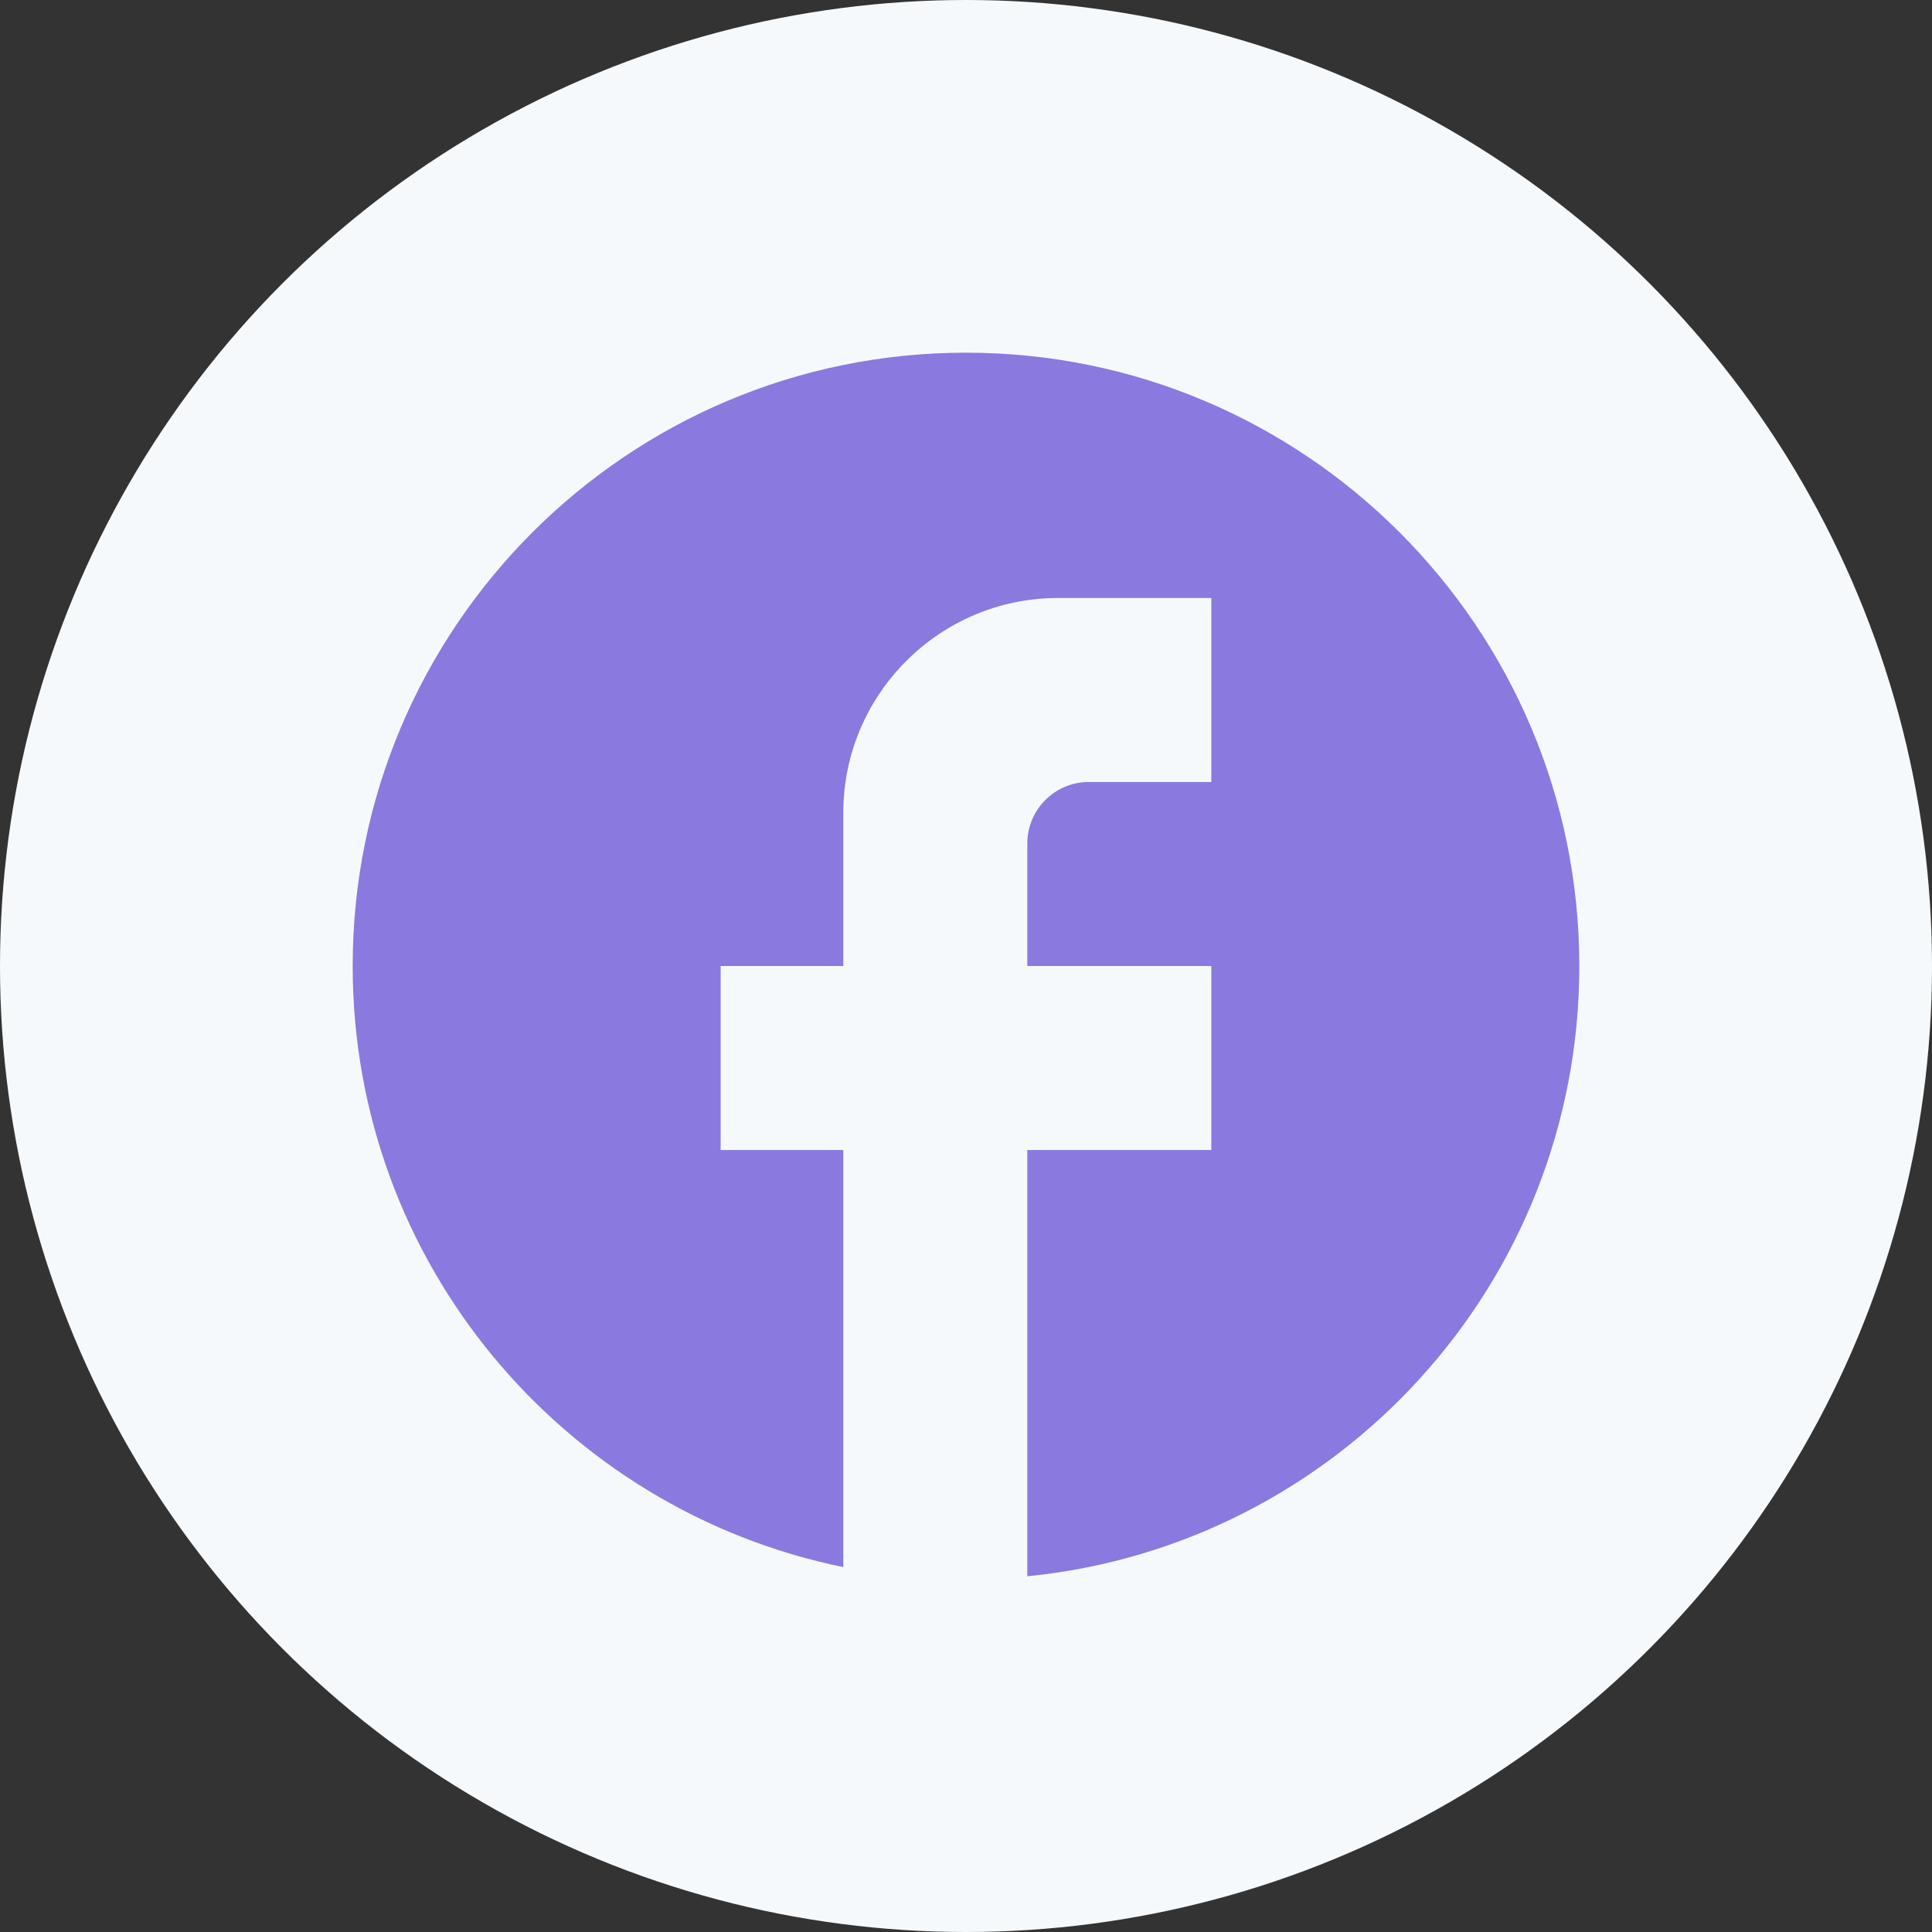
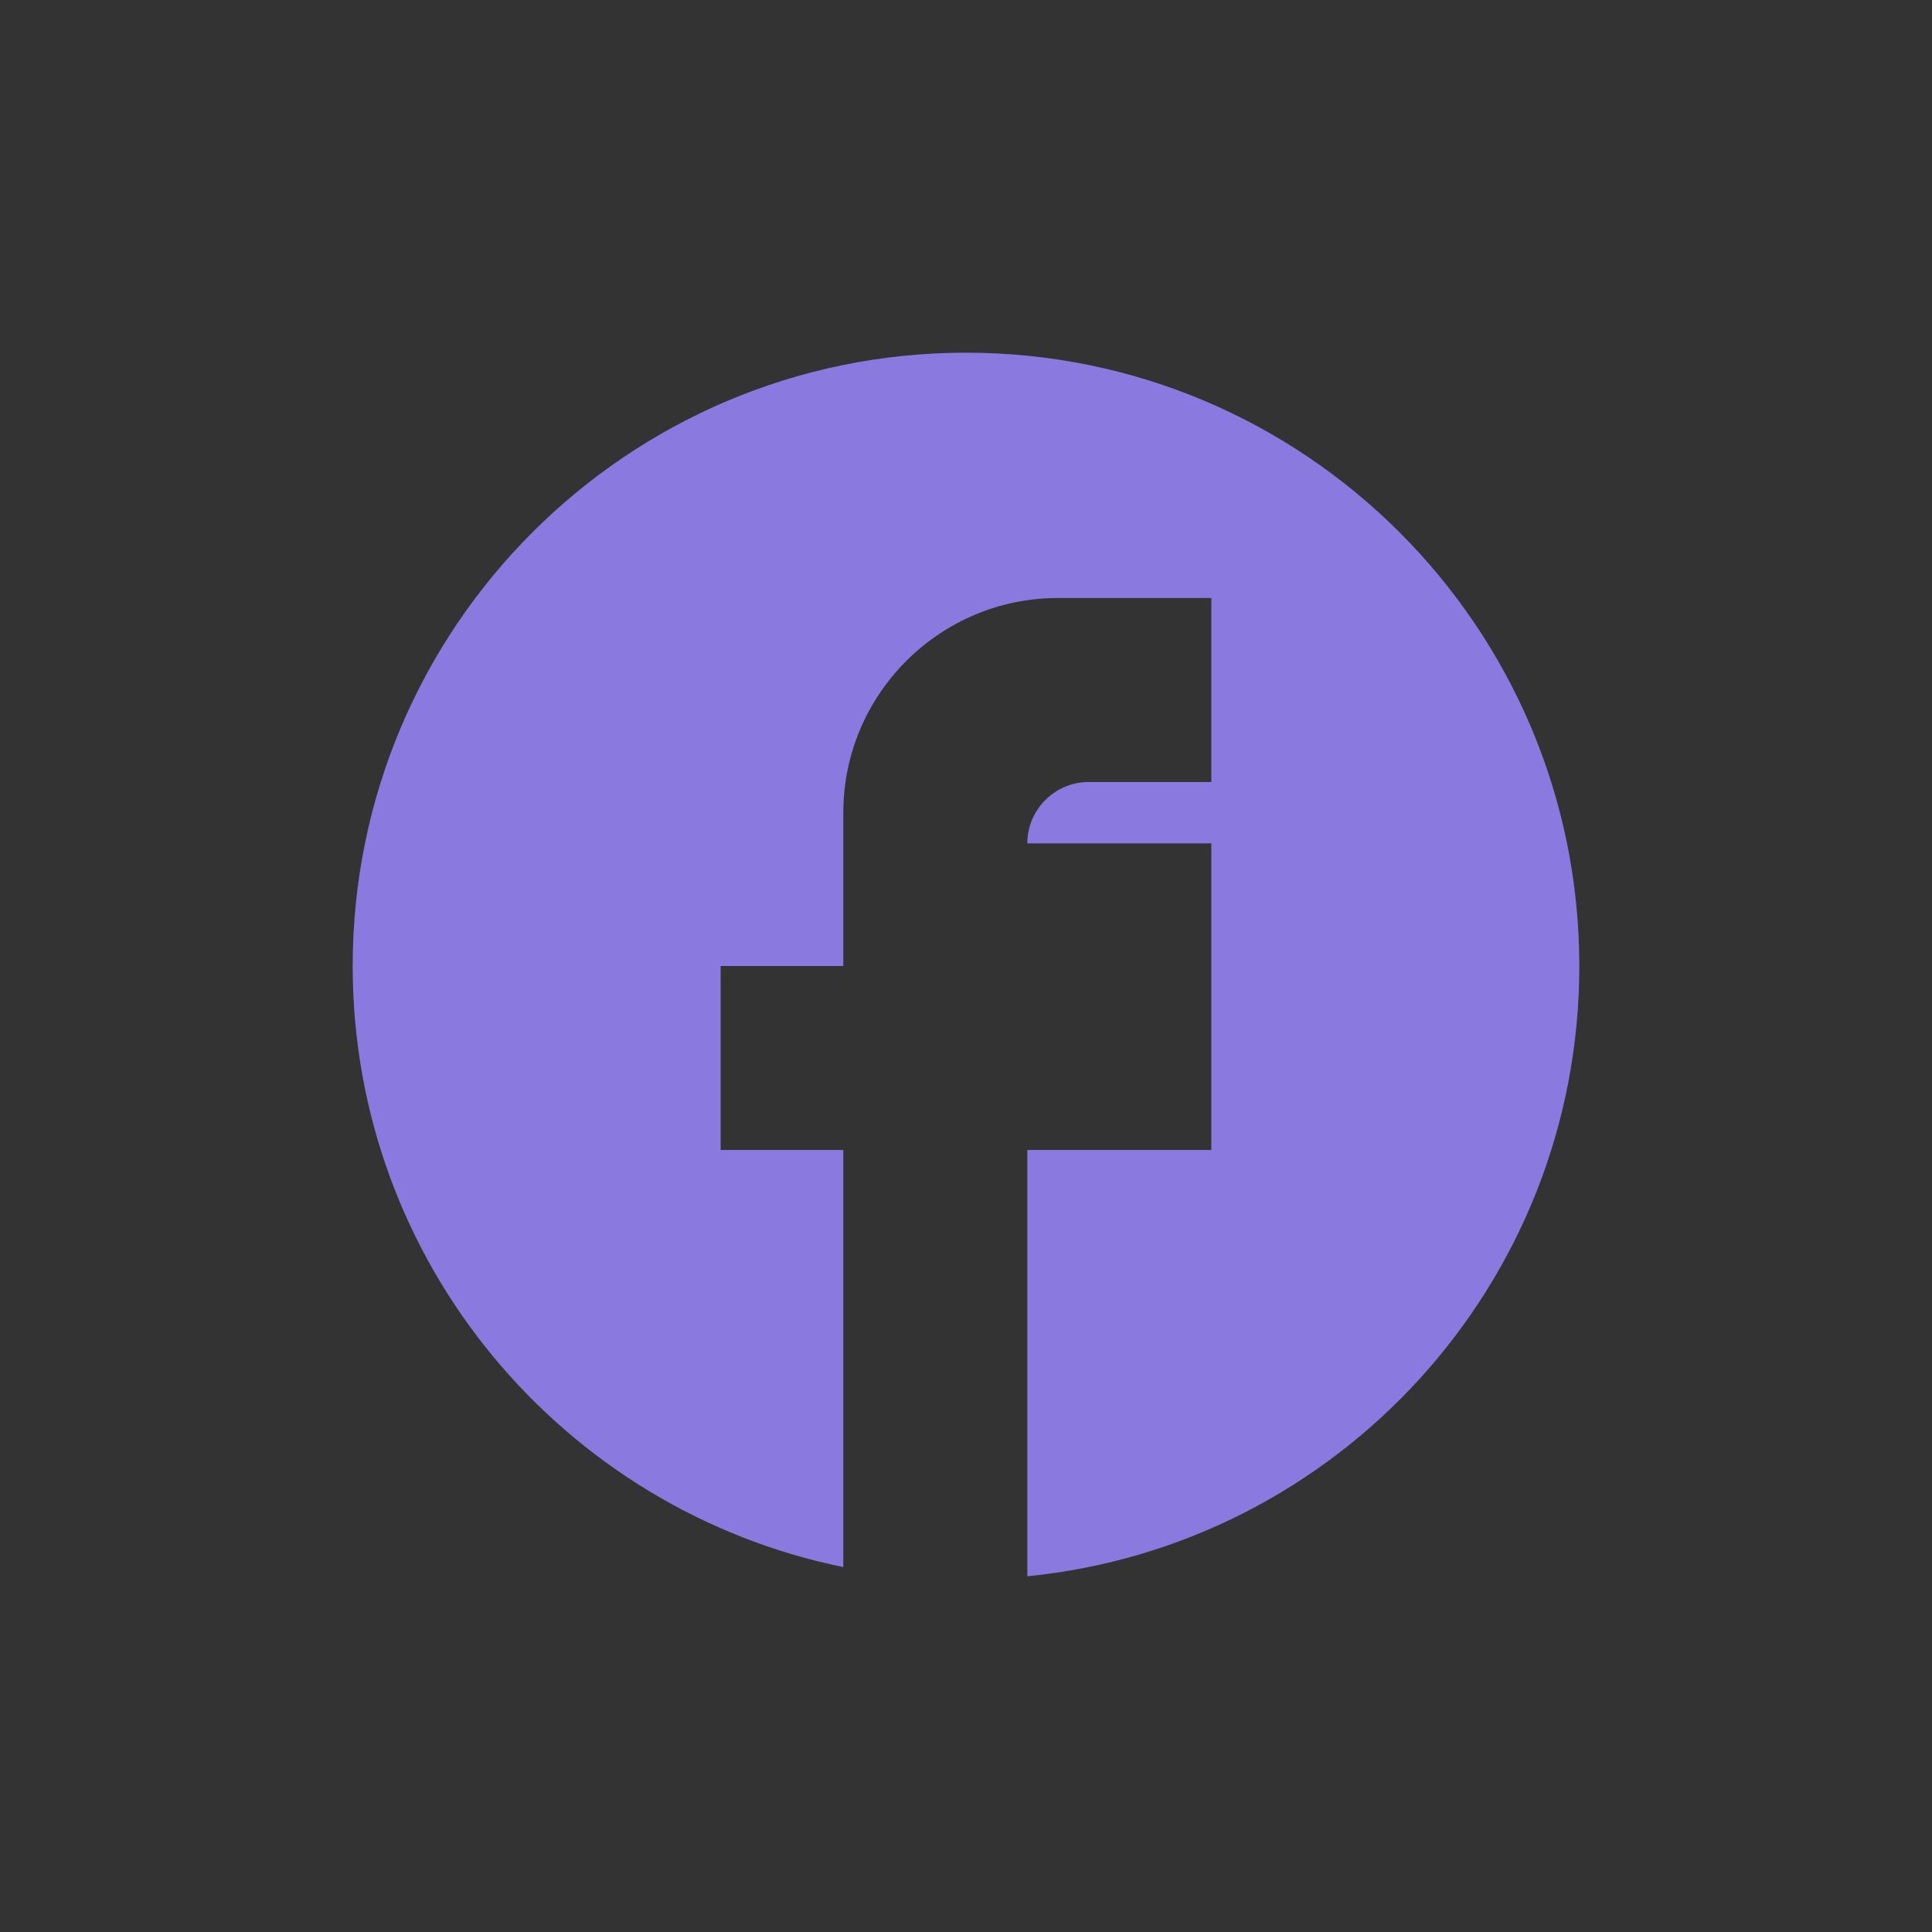
<svg xmlns="http://www.w3.org/2000/svg" width="42" height="42" viewBox="0 0 42 42" fill="none">
  <rect x="0" y="0" width="42" height="42" fill="#333333" stroke="none" />
-   <circle cx="21" cy="21" r="21" fill="#F6F9FC" />
-   <path d="M34.333 21C34.333 13.64 28.36 7.667 21 7.667C13.64 7.667 7.667 13.64 7.667 21C7.667 27.454 12.253 32.827 18.333 34.067V25H15.666V21H18.333V17.667C18.333 15.094 20.427 13 23 13H26.333V17H23.666C22.933 17 22.333 17.6 22.333 18.334V21H26.333V25H22.333V34.267C29.067 33.6 34.333 27.92 34.333 21Z" fill="#8A79DF" />
+   <path d="M34.333 21C34.333 13.64 28.36 7.667 21 7.667C13.64 7.667 7.667 13.64 7.667 21C7.667 27.454 12.253 32.827 18.333 34.067V25H15.666V21H18.333V17.667C18.333 15.094 20.427 13 23 13H26.333V17H23.666C22.933 17 22.333 17.6 22.333 18.334H26.333V25H22.333V34.267C29.067 33.6 34.333 27.92 34.333 21Z" fill="#8A79DF" />
</svg>